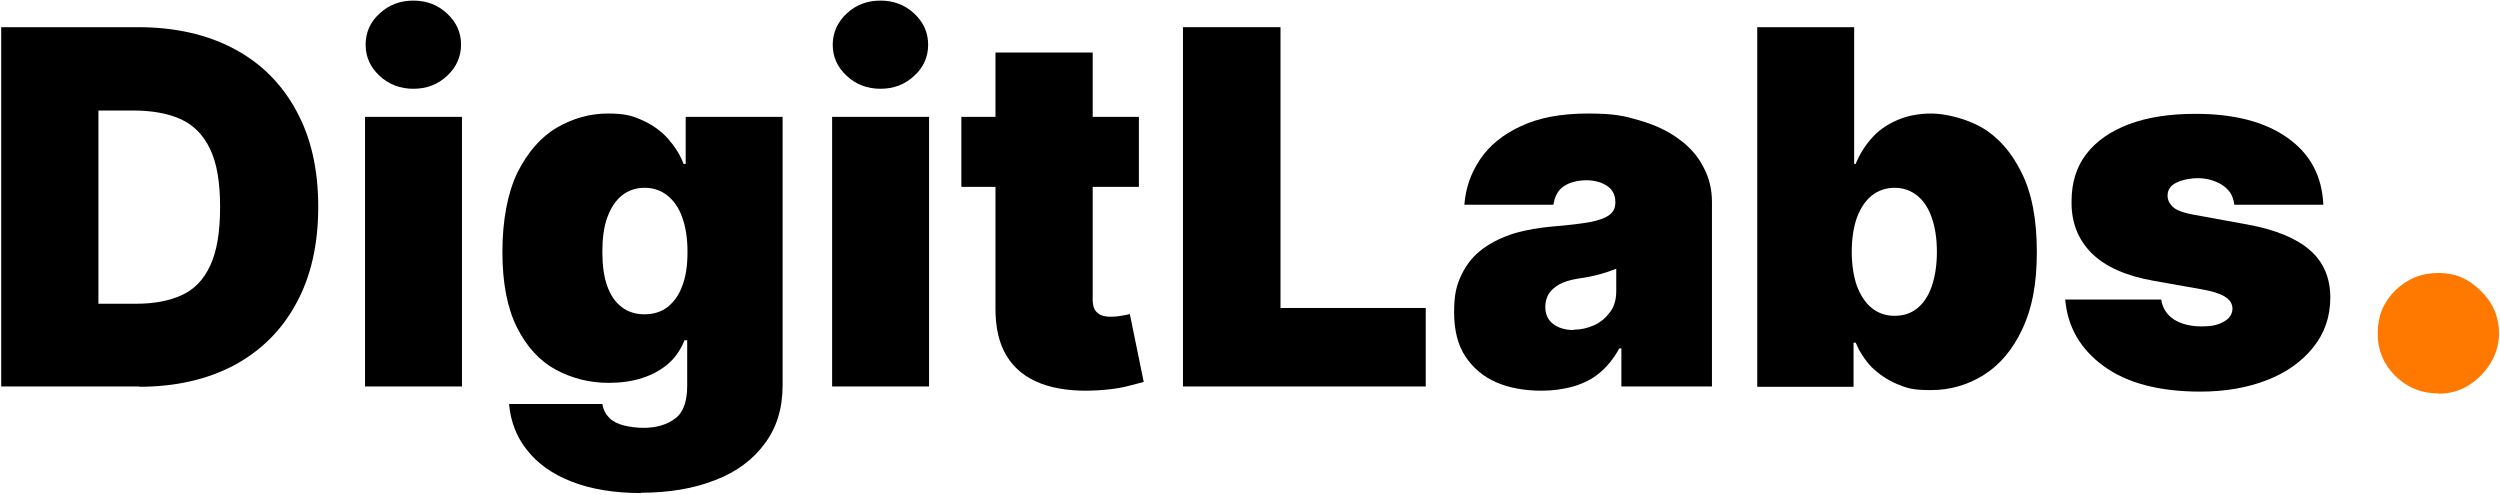
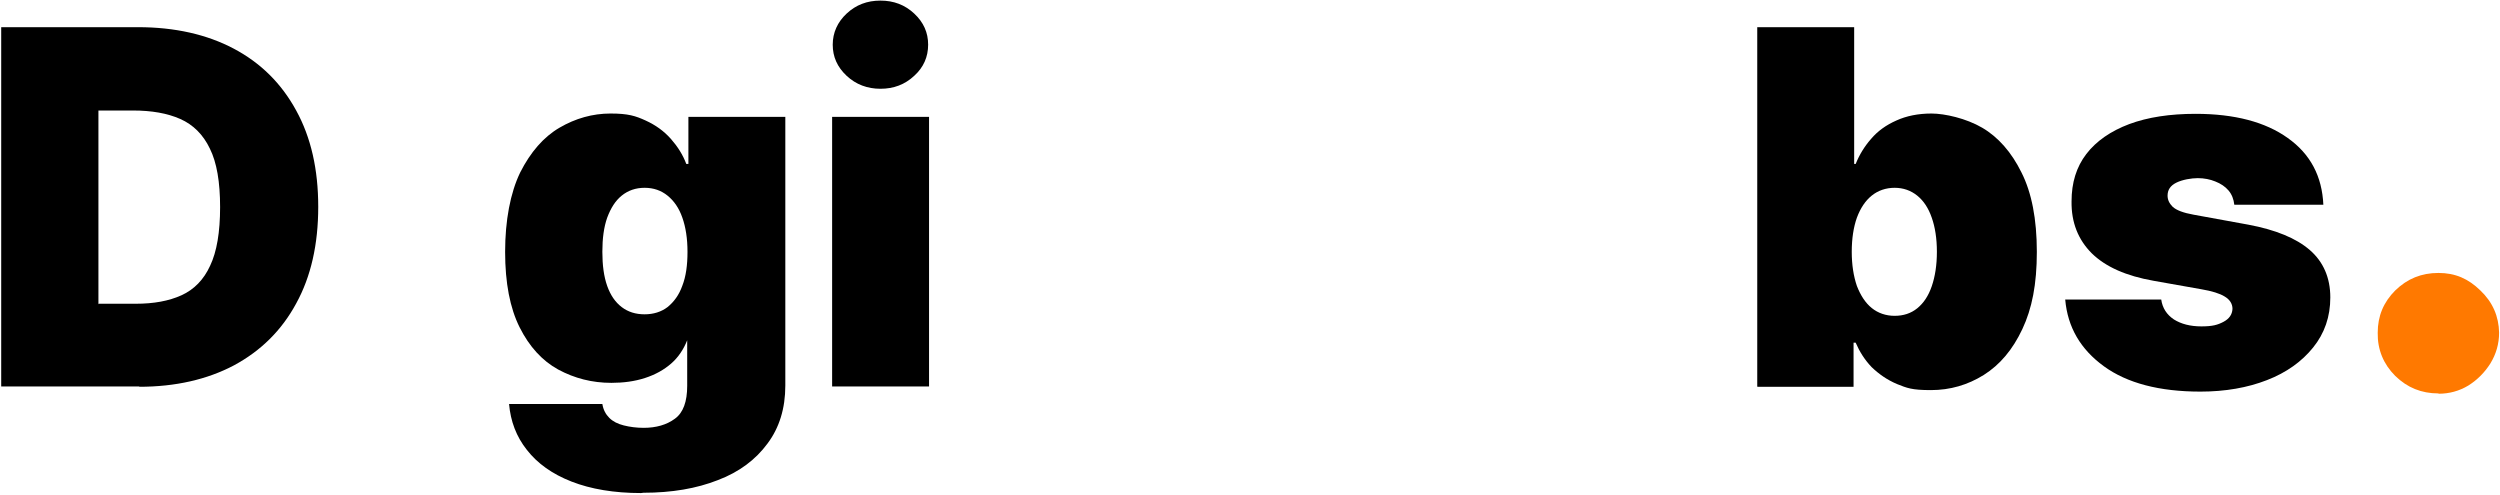
<svg xmlns="http://www.w3.org/2000/svg" id="Warstwa_1" viewBox="0 0 828 164">
  <defs>
    <style>      .st0 {        fill: #ff7900;      }    </style>
  </defs>
  <path class="st0" d="M807.6,130.3c-5.6,0-10.3-1.9-14.3-5.8-3.9-3.9-5.9-8.7-5.8-14.3,0-5.5,1.9-10.1,5.8-14,4-3.9,8.7-5.8,14.3-5.8s9.9,1.9,13.9,5.8c4.1,3.9,6.1,8.6,6.2,14,0,3.7-1,7.1-2.9,10.2-1.9,3-4.3,5.4-7.3,7.3-3,1.8-6.3,2.7-9.8,2.7Z" />
  <path d="M769.5,67.8h-29.5c-.2-1.8-.8-3.4-1.9-4.7-1.1-1.3-2.6-2.3-4.4-3-1.7-.7-3.7-1.1-5.8-1.1s-5.1.5-7.1,1.5c-2,1-2.9,2.4-2.9,4.3,0,1.3.5,2.5,1.7,3.7,1.2,1.1,3.5,2,6.9,2.6l18.1,3.3c9.1,1.7,15.9,4.5,20.4,8.4,4.5,3.9,6.8,9.2,6.8,15.7,0,6.4-1.9,11.9-5.7,16.6-3.7,4.6-8.8,8.3-15.3,10.8-6.4,2.5-13.8,3.8-22,3.8-13.6,0-24.3-2.8-32-8.4-7.7-5.6-12-12.9-12.8-22.1h31.8c.4,2.8,1.8,5,4.2,6.6,2.4,1.5,5.4,2.3,9.1,2.3s5.4-.5,7.3-1.5c1.9-1,2.9-2.4,3-4.3,0-1.7-.9-3.1-2.6-4.1-1.6-1-4.2-1.8-7.7-2.4l-15.8-2.8c-9.1-1.6-15.9-4.6-20.5-9.1-4.5-4.5-6.8-10.2-6.7-17.2,0-6.2,1.6-11.4,4.9-15.7,3.3-4.3,8.1-7.6,14.2-9.9,6.2-2.3,13.5-3.4,22-3.4,12.9,0,23.1,2.7,30.5,8,7.5,5.3,11.4,12.7,11.8,22.2Z" />
  <path d="M582,128V9h32.1v45.3h.5c1.2-3,2.9-5.8,5.1-8.3,2.2-2.6,5-4.6,8.4-6.1,3.3-1.5,7.2-2.3,11.6-2.3s11.5,1.6,16.8,4.7c5.3,3.1,9.7,8.1,13,14.8,3.4,6.7,5.1,15.5,5.1,26.3s-1.6,18.8-4.8,25.6c-3.2,6.8-7.4,11.8-12.8,15.2-5.3,3.3-11.1,5-17.5,5s-7.9-.7-11.2-2c-3.3-1.4-6-3.3-8.4-5.6-2.3-2.4-4-5.1-5.3-8.1h-.7v14.6h-31.8ZM613.3,83.4c0,4.3.6,8.1,1.7,11.3,1.2,3.1,2.8,5.6,4.9,7.3,2.1,1.7,4.7,2.6,7.6,2.6s5.4-.8,7.5-2.5c2.1-1.7,3.7-4.1,4.8-7.3,1.1-3.2,1.7-7,1.7-11.4s-.6-8.2-1.7-11.3c-1.1-3.2-2.7-5.6-4.8-7.3-2.1-1.7-4.6-2.6-7.5-2.6s-5.5.9-7.6,2.6c-2.1,1.7-3.7,4.1-4.9,7.3-1.1,3.1-1.7,6.9-1.7,11.3Z" />
-   <path d="M510.6,129.4c-5.7,0-10.7-.9-15.1-2.8-4.3-1.9-7.7-4.8-10.2-8.6-2.5-3.8-3.7-8.7-3.7-14.6s.8-9,2.5-12.5c1.7-3.5,4-6.3,7-8.5,3-2.2,6.5-3.9,10.4-5.1,4-1.2,8.3-1.9,12.9-2.3,5-.4,9-.9,12-1.4,3.1-.6,5.3-1.4,6.6-2.4,1.4-1,2-2.4,2-4.1v-.2c0-2.3-.9-4.1-2.7-5.3-1.8-1.2-4.1-1.9-6.9-1.9s-5.6.7-7.5,2c-1.9,1.3-3,3.4-3.4,6.1h-29.5c.4-5.4,2.1-10.4,5.2-15,3.1-4.6,7.6-8.3,13.5-11,5.9-2.8,13.3-4.2,22.2-4.2s12.1.8,17.2,2.3c5.1,1.5,9.4,3.5,13,6.2,3.6,2.6,6.3,5.7,8.1,9.3,1.9,3.5,2.8,7.4,2.8,11.5v61.1h-30v-12.6h-.7c-1.8,3.3-4,6-6.5,8.1-2.5,2.1-5.4,3.5-8.7,4.5-3.2.9-6.8,1.4-10.6,1.4ZM521.1,109.2c2.4,0,4.7-.5,6.9-1.5,2.2-1,3.9-2.5,5.3-4.4,1.4-1.9,2-4.2,2-6.9v-7.4c-.9.3-1.8.7-2.7,1-.9.3-1.9.6-3,.9-1,.3-2.2.5-3.4.8-1.2.2-2.4.4-3.7.6-2.5.4-4.5,1-6.1,1.9-1.5.9-2.7,1.9-3.5,3.2-.7,1.2-1.1,2.6-1.1,4.2,0,2.5.9,4.4,2.6,5.7,1.7,1.3,4,2,6.7,2Z" />
-   <path d="M391.8,128V9h32.3v93h48.1v26h-80.4Z" />
-   <path d="M377.2,38.7v23.2h-58.8v-23.2h58.8ZM329.8,17.4h32.1v81.9c0,1.2.2,2.3.6,3.1.4.8,1.1,1.4,2,1.9.9.4,2,.6,3.4.6s2.1-.1,3.4-.3c1.3-.2,2.3-.4,2.9-.6l4.6,22.5c-1.4.4-3.5.9-6.2,1.6-2.6.6-5.8,1-9.4,1.2-7.4.4-13.5-.4-18.5-2.3-5-1.9-8.8-5-11.3-9.1-2.5-4.1-3.7-9.3-3.7-15.6V17.4Z" />
  <path d="M275.6,128V38.7h32.1v89.3h-32.1ZM291.6,29.4c-4.3,0-8.1-1.4-11.2-4.3-3.1-2.9-4.6-6.3-4.6-10.3s1.6-7.5,4.6-10.3c3.1-2.9,6.8-4.3,11.2-4.3s8.1,1.4,11.2,4.3c3.1,2.9,4.6,6.3,4.6,10.3s-1.5,7.5-4.6,10.3c-3.1,2.9-6.8,4.3-11.2,4.3Z" />
-   <path d="M212.3,163.3c-8.9,0-16.6-1.3-23-3.8-6.4-2.5-11.3-6-14.8-10.5-3.5-4.4-5.4-9.5-5.9-15.2h30.9c.3,1.9,1.1,3.4,2.3,4.6,1.2,1.2,2.8,2,4.8,2.5,2,.5,4.2.8,6.6.8,4.1,0,7.6-1,10.3-3,2.8-2,4.1-5.7,4.1-10.9v-15.1h-.9c-1.2,3-2.9,5.6-5.3,7.7-2.4,2.1-5.3,3.7-8.7,4.8-3.4,1.1-7.1,1.6-11.1,1.6-6.4,0-12.2-1.5-17.6-4.4-5.3-2.9-9.6-7.6-12.8-14-3.2-6.4-4.8-14.7-4.8-25s1.7-19.5,5-26.3c3.4-6.7,7.7-11.7,13-14.8,5.3-3.1,11-4.7,16.9-4.7s8.3.8,11.6,2.3c3.3,1.5,6.1,3.5,8.4,6.1,2.2,2.5,4,5.3,5.1,8.3h.7v-15.6h32.1v89c0,7.6-2,14-5.9,19.2-3.9,5.3-9.3,9.4-16.4,12.1-7.1,2.8-15.3,4.2-24.7,4.2ZM213.5,104.1c2.9,0,5.5-.8,7.6-2.4,2.1-1.7,3.8-4,4.9-7.1,1.2-3.1,1.7-6.8,1.7-11.2s-.6-8.2-1.7-11.3c-1.1-3.2-2.8-5.6-4.9-7.3-2.1-1.7-4.6-2.6-7.6-2.6s-5.5.9-7.6,2.6c-2.1,1.7-3.6,4.1-4.8,7.3-1.1,3.1-1.6,6.9-1.6,11.3s.5,8.2,1.6,11.3c1.1,3.1,2.7,5.4,4.8,7,2.1,1.6,4.6,2.4,7.6,2.4Z" />
-   <path d="M120.9,128V38.7h32.1v89.3h-32.1ZM136.9,29.4c-4.3,0-8.1-1.4-11.2-4.3-3.1-2.9-4.6-6.3-4.6-10.3s1.5-7.5,4.6-10.3c3.1-2.9,6.8-4.3,11.2-4.3s8.1,1.4,11.2,4.3c3.1,2.9,4.6,6.3,4.6,10.3s-1.6,7.5-4.6,10.3c-3.1,2.9-6.8,4.3-11.2,4.3Z" />
+   <path d="M212.3,163.3c-8.9,0-16.6-1.3-23-3.8-6.4-2.5-11.3-6-14.8-10.5-3.5-4.4-5.4-9.5-5.9-15.2h30.9c.3,1.9,1.1,3.4,2.3,4.6,1.2,1.2,2.8,2,4.8,2.5,2,.5,4.2.8,6.6.8,4.1,0,7.6-1,10.3-3,2.8-2,4.1-5.7,4.1-10.9v-15.1c-1.2,3-2.9,5.6-5.3,7.7-2.4,2.1-5.3,3.7-8.7,4.8-3.4,1.1-7.1,1.6-11.1,1.6-6.4,0-12.2-1.5-17.6-4.4-5.3-2.9-9.6-7.6-12.8-14-3.2-6.4-4.8-14.7-4.8-25s1.7-19.5,5-26.3c3.4-6.7,7.7-11.7,13-14.8,5.3-3.1,11-4.7,16.9-4.7s8.3.8,11.6,2.3c3.3,1.5,6.1,3.5,8.4,6.1,2.2,2.5,4,5.3,5.1,8.3h.7v-15.6h32.1v89c0,7.6-2,14-5.9,19.2-3.9,5.3-9.3,9.4-16.4,12.1-7.1,2.8-15.3,4.2-24.7,4.2ZM213.5,104.1c2.9,0,5.5-.8,7.6-2.4,2.1-1.7,3.8-4,4.9-7.1,1.2-3.1,1.7-6.8,1.7-11.2s-.6-8.2-1.7-11.3c-1.1-3.2-2.8-5.6-4.9-7.3-2.1-1.7-4.6-2.6-7.6-2.6s-5.5.9-7.6,2.6c-2.1,1.7-3.6,4.1-4.8,7.3-1.1,3.1-1.6,6.9-1.6,11.3s.5,8.2,1.6,11.3c1.1,3.1,2.7,5.4,4.8,7,2.1,1.6,4.6,2.4,7.6,2.4Z" />
  <path d="M46.2,128H.4V9h45.3c12.2,0,22.8,2.4,31.7,7.1,8.9,4.7,15.8,11.5,20.7,20.5,4.9,8.9,7.3,19.5,7.3,31.9s-2.4,23.1-7.3,32c-4.8,8.9-11.7,15.7-20.6,20.5-8.9,4.7-19.4,7.1-31.4,7.1ZM32.7,100.6h12.3c5.9,0,10.9-.9,15.1-2.8,4.2-1.9,7.4-5.2,9.5-9.8,2.2-4.6,3.3-11.1,3.3-19.4s-1.1-14.8-3.4-19.4c-2.2-4.6-5.5-7.9-9.8-9.8-4.3-1.9-9.5-2.8-15.7-2.8h-11.4v64.2Z" />
</svg>